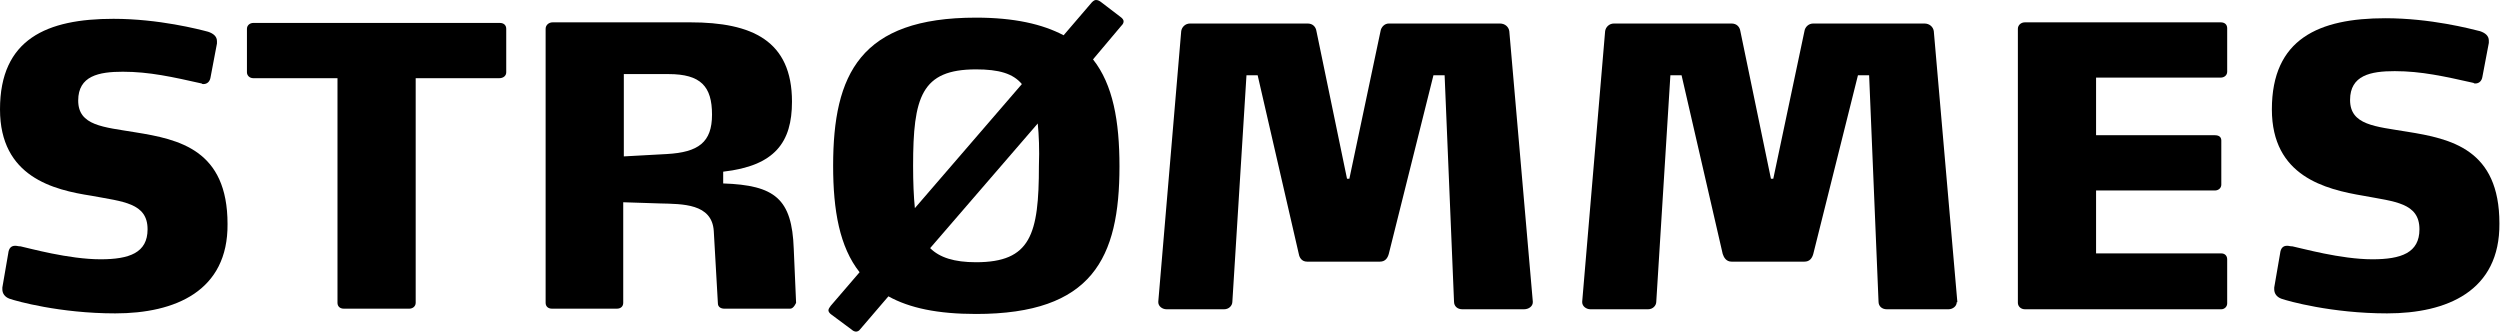
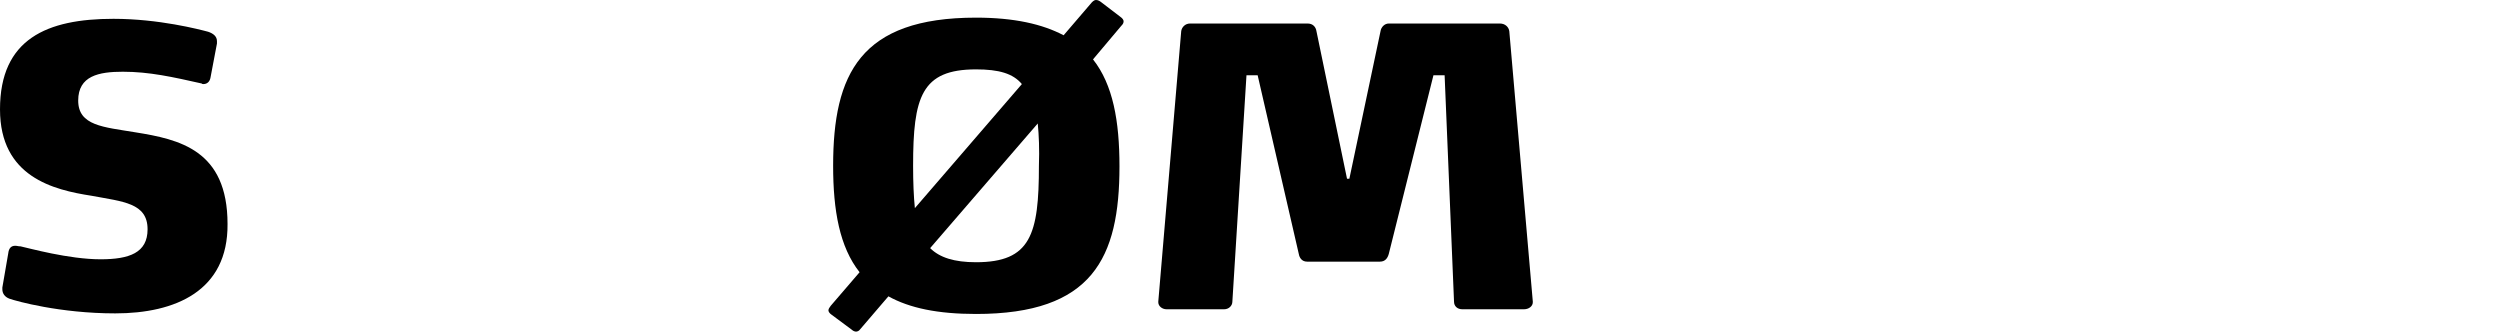
<svg xmlns="http://www.w3.org/2000/svg" version="1.1" id="Layer_1" x="0px" y="0px" viewBox="0 0 425.2 56.4" style="enable-background:new 0 0 425.2 56.4;" xml:space="preserve">
  <g>
    <path d="M19.6,53.3c-9.4,0-16.9-2.1-18-2.5c-0.8-0.3-1.2-0.9-1.2-1.6v-0.3l1-5.8c0.1-0.9,0.5-1.3,1.2-1.3c0.3,0,0.5,0.1,0.9,0.1   c1.4,0.3,8.2,2.2,13.6,2.2c4.9,0,8-1.1,8-5.1c0-4.5-4.2-4.7-9.5-5.7C9.1,32.3,0,30.1,0,18.6C0,6.6,8,3.2,19.3,3.2   c7.7,0,14.6,1.8,16.1,2.2c0.9,0.3,1.5,0.8,1.5,1.6v0.4l-1.1,5.8c-0.1,0.6-0.5,1.1-1.2,1.1c-0.1,0-0.2,0-0.3-0.1   c-4.9-1.1-8.9-2-13.4-2c-4.1,0-7.6,0.7-7.6,4.9c0,4.3,4.3,4.5,9.7,5.4c7.5,1.2,15.7,3,15.7,15.6C38.8,49.5,29.8,53.3,19.6,53.3" />
-     <path d="M84.9,13.3H70.7v38.2c0,0.6-0.5,1-1.1,1H58.5c-0.7,0-1.1-0.4-1.1-1V13.3H43.1c-0.7,0-1.1-0.5-1.1-1V4.9c0-0.6,0.5-1,1.1-1   h41.9c0.7,0,1.1,0.4,1.1,1v7.4C86.1,12.9,85.6,13.3,84.9,13.3" />
-     <path d="M134.4,52.5h-11.2c-0.6,0-1.1-0.3-1.1-0.9l-0.7-12.3c-0.3-4.7-5.3-4.6-9.2-4.7l-6.2-0.2v17.1c0,0.6-0.4,1-1.1,1H93.9   c-0.7,0-1.1-0.4-1.1-1V4.9c0-0.6,0.5-1.1,1.2-1.1h23.4c10.5,0,17.3,3.1,17.3,13.5c0,6.9-2.9,10.9-11.7,11.9v2   c8.8,0.3,11.7,2.6,12,11.1l0.4,9.2C135.4,51.5,135,52.5,134.4,52.5 M113.7,12.6h-7.6v14l7.3-0.4c5.4-0.3,7.7-2,7.7-6.7   C121.1,14.7,119.2,12.6,113.7,12.6" />
    <path d="M185.9,10.1c3.4,4.3,4.5,10.5,4.5,18.2c0,15.6-4.6,25.1-24.4,25.1c-6.5,0-11.3-1-14.9-3l-4.8,5.6c-0.2,0.3-0.5,0.4-0.7,0.4   c-0.2,0-0.5-0.1-0.7-0.3l-3.5-2.6c-0.3-0.2-0.5-0.5-0.5-0.7c0-0.3,0.2-0.5,0.4-0.8l4.9-5.7c-3.4-4.3-4.5-10.5-4.5-18.1   C141.7,12.6,146.3,3,166,3c6.5,0,11.3,1.1,14.9,3l4.8-5.6c0.3-0.3,0.5-0.4,0.7-0.4c0.3,0,0.5,0.1,0.8,0.3l3.4,2.6   c0.3,0.2,0.5,0.5,0.5,0.7c0,0.3-0.1,0.5-0.4,0.8L185.9,10.1z M166,11.8c-9.3,0-10.7,4.7-10.7,16.4c0,2.8,0.1,5.2,0.3,7.2l18.2-21.1   C172.3,12.5,169.9,11.8,166,11.8 M176.5,21l-18.3,21.2c1.6,1.6,4.1,2.4,7.8,2.4c9.3,0,10.7-4.7,10.7-16.4   C176.8,25.4,176.7,23,176.5,21" />
    <path d="M260.7,51.4c0,0.7-0.7,1.2-1.5,1.2h-10.5c-0.8,0-1.4-0.5-1.4-1.3l-1.6-38.5h-1.9l-7.6,30.4c-0.2,0.7-0.6,1.3-1.5,1.3h-12.4   c-0.9,0-1.3-0.7-1.4-1.3l-7-30.4h-1.9l-2.4,38.5c0,0.7-0.6,1.3-1.4,1.3h-9.8c-0.7,0-1.4-0.5-1.4-1.2v-0.1l3.9-46   c0.1-0.7,0.7-1.3,1.5-1.3h20c0.9,0,1.4,0.6,1.5,1.3l5.2,25.1h0.4l5.3-25.1c0.1-0.7,0.7-1.3,1.4-1.3h18.9c0.9,0,1.5,0.6,1.6,1.3   l4,46V51.4z" />
-     <path d="M332.8,51.4c0,0.7-0.7,1.2-1.4,1.2h-10.5c-0.8,0-1.4-0.5-1.4-1.3l-1.6-38.5H316l-7.6,30.4c-0.2,0.7-0.6,1.3-1.5,1.3h-12.4   c-0.9,0-1.3-0.7-1.5-1.3l-7-30.4h-1.9l-2.4,38.5c0,0.7-0.6,1.3-1.4,1.3h-9.8c-0.7,0-1.4-0.5-1.4-1.2v-0.1l3.9-46   c0.1-0.7,0.7-1.3,1.5-1.3h20c0.9,0,1.4,0.6,1.5,1.3l5.2,25.1h0.4l5.3-25.1c0.1-0.7,0.7-1.3,1.5-1.3h18.9c0.9,0,1.5,0.6,1.6,1.3   l4,46V51.4z" />
-     <path d="M378.8,51.6c0,0.6-0.5,1-1,1h-33.4c-0.7,0-1.2-0.5-1.2-1.1V4.9c0-0.6,0.5-1.1,1.2-1.1h33.3c0.7,0,1.1,0.4,1.1,1v7.4   c0,0.6-0.5,1-1.1,1h-21.2v9.8h20.2c0.7,0,1.1,0.3,1.1,0.9v7.5c0,0.6-0.5,1-1.1,1h-20.2v10.7h21.3c0.6,0,1,0.4,1,1V51.6z" />
-     <path d="M406,53.3c-9.4,0-16.9-2.1-18-2.5c-0.8-0.3-1.2-0.9-1.2-1.6v-0.3l1-5.8c0.1-0.9,0.5-1.3,1.2-1.3c0.3,0,0.5,0.1,0.9,0.1   c1.5,0.3,8.2,2.2,13.6,2.2c4.9,0,8-1.1,8-5.1c0-4.5-4.2-4.7-9.5-5.7c-6.5-1.1-15.6-3.3-15.6-14.7c0-12,8-15.5,19.3-15.5   c7.7,0,14.5,1.8,16.1,2.2c0.9,0.3,1.5,0.8,1.5,1.6v0.4l-1.1,5.8c-0.1,0.6-0.5,1.1-1.2,1.1c-0.1,0-0.2,0-0.3-0.1   c-4.9-1.1-8.9-2-13.4-2c-4.1,0-7.6,0.7-7.6,4.9c0,4.3,4.3,4.5,9.7,5.4c7.5,1.2,15.7,3,15.7,15.6C425.2,49.5,416.2,53.3,406,53.3" />
  </g>
</svg>